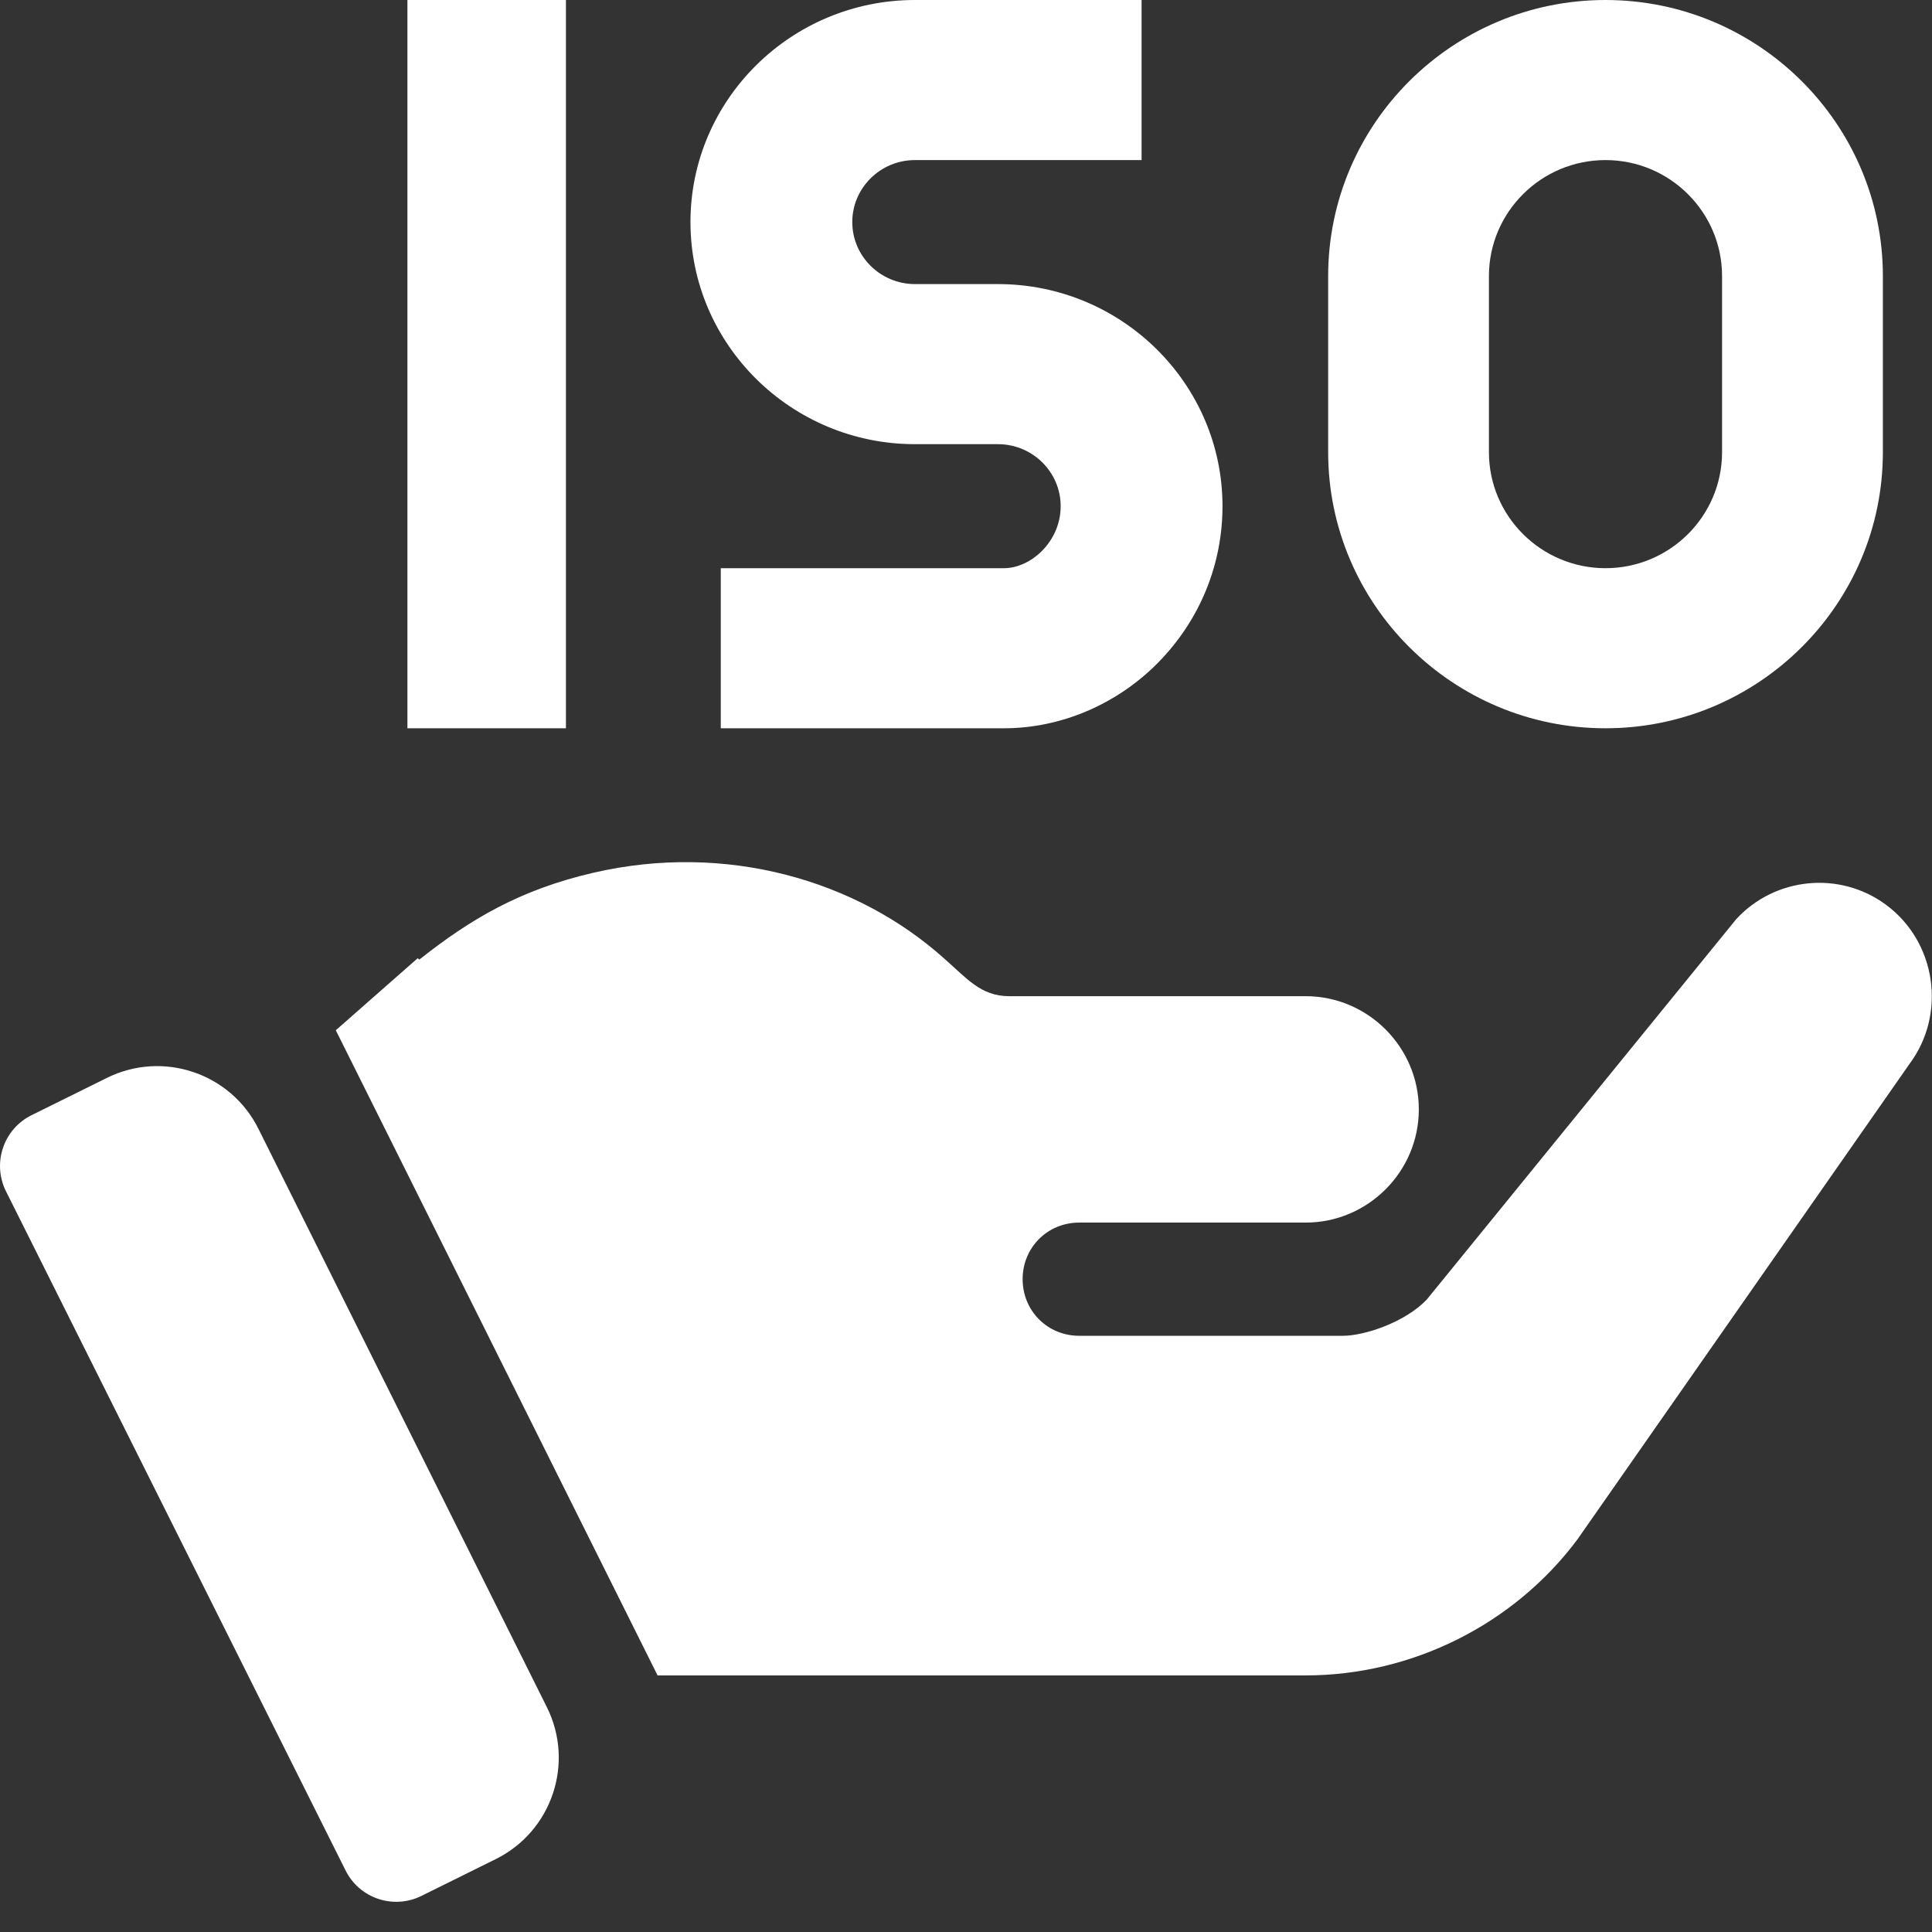
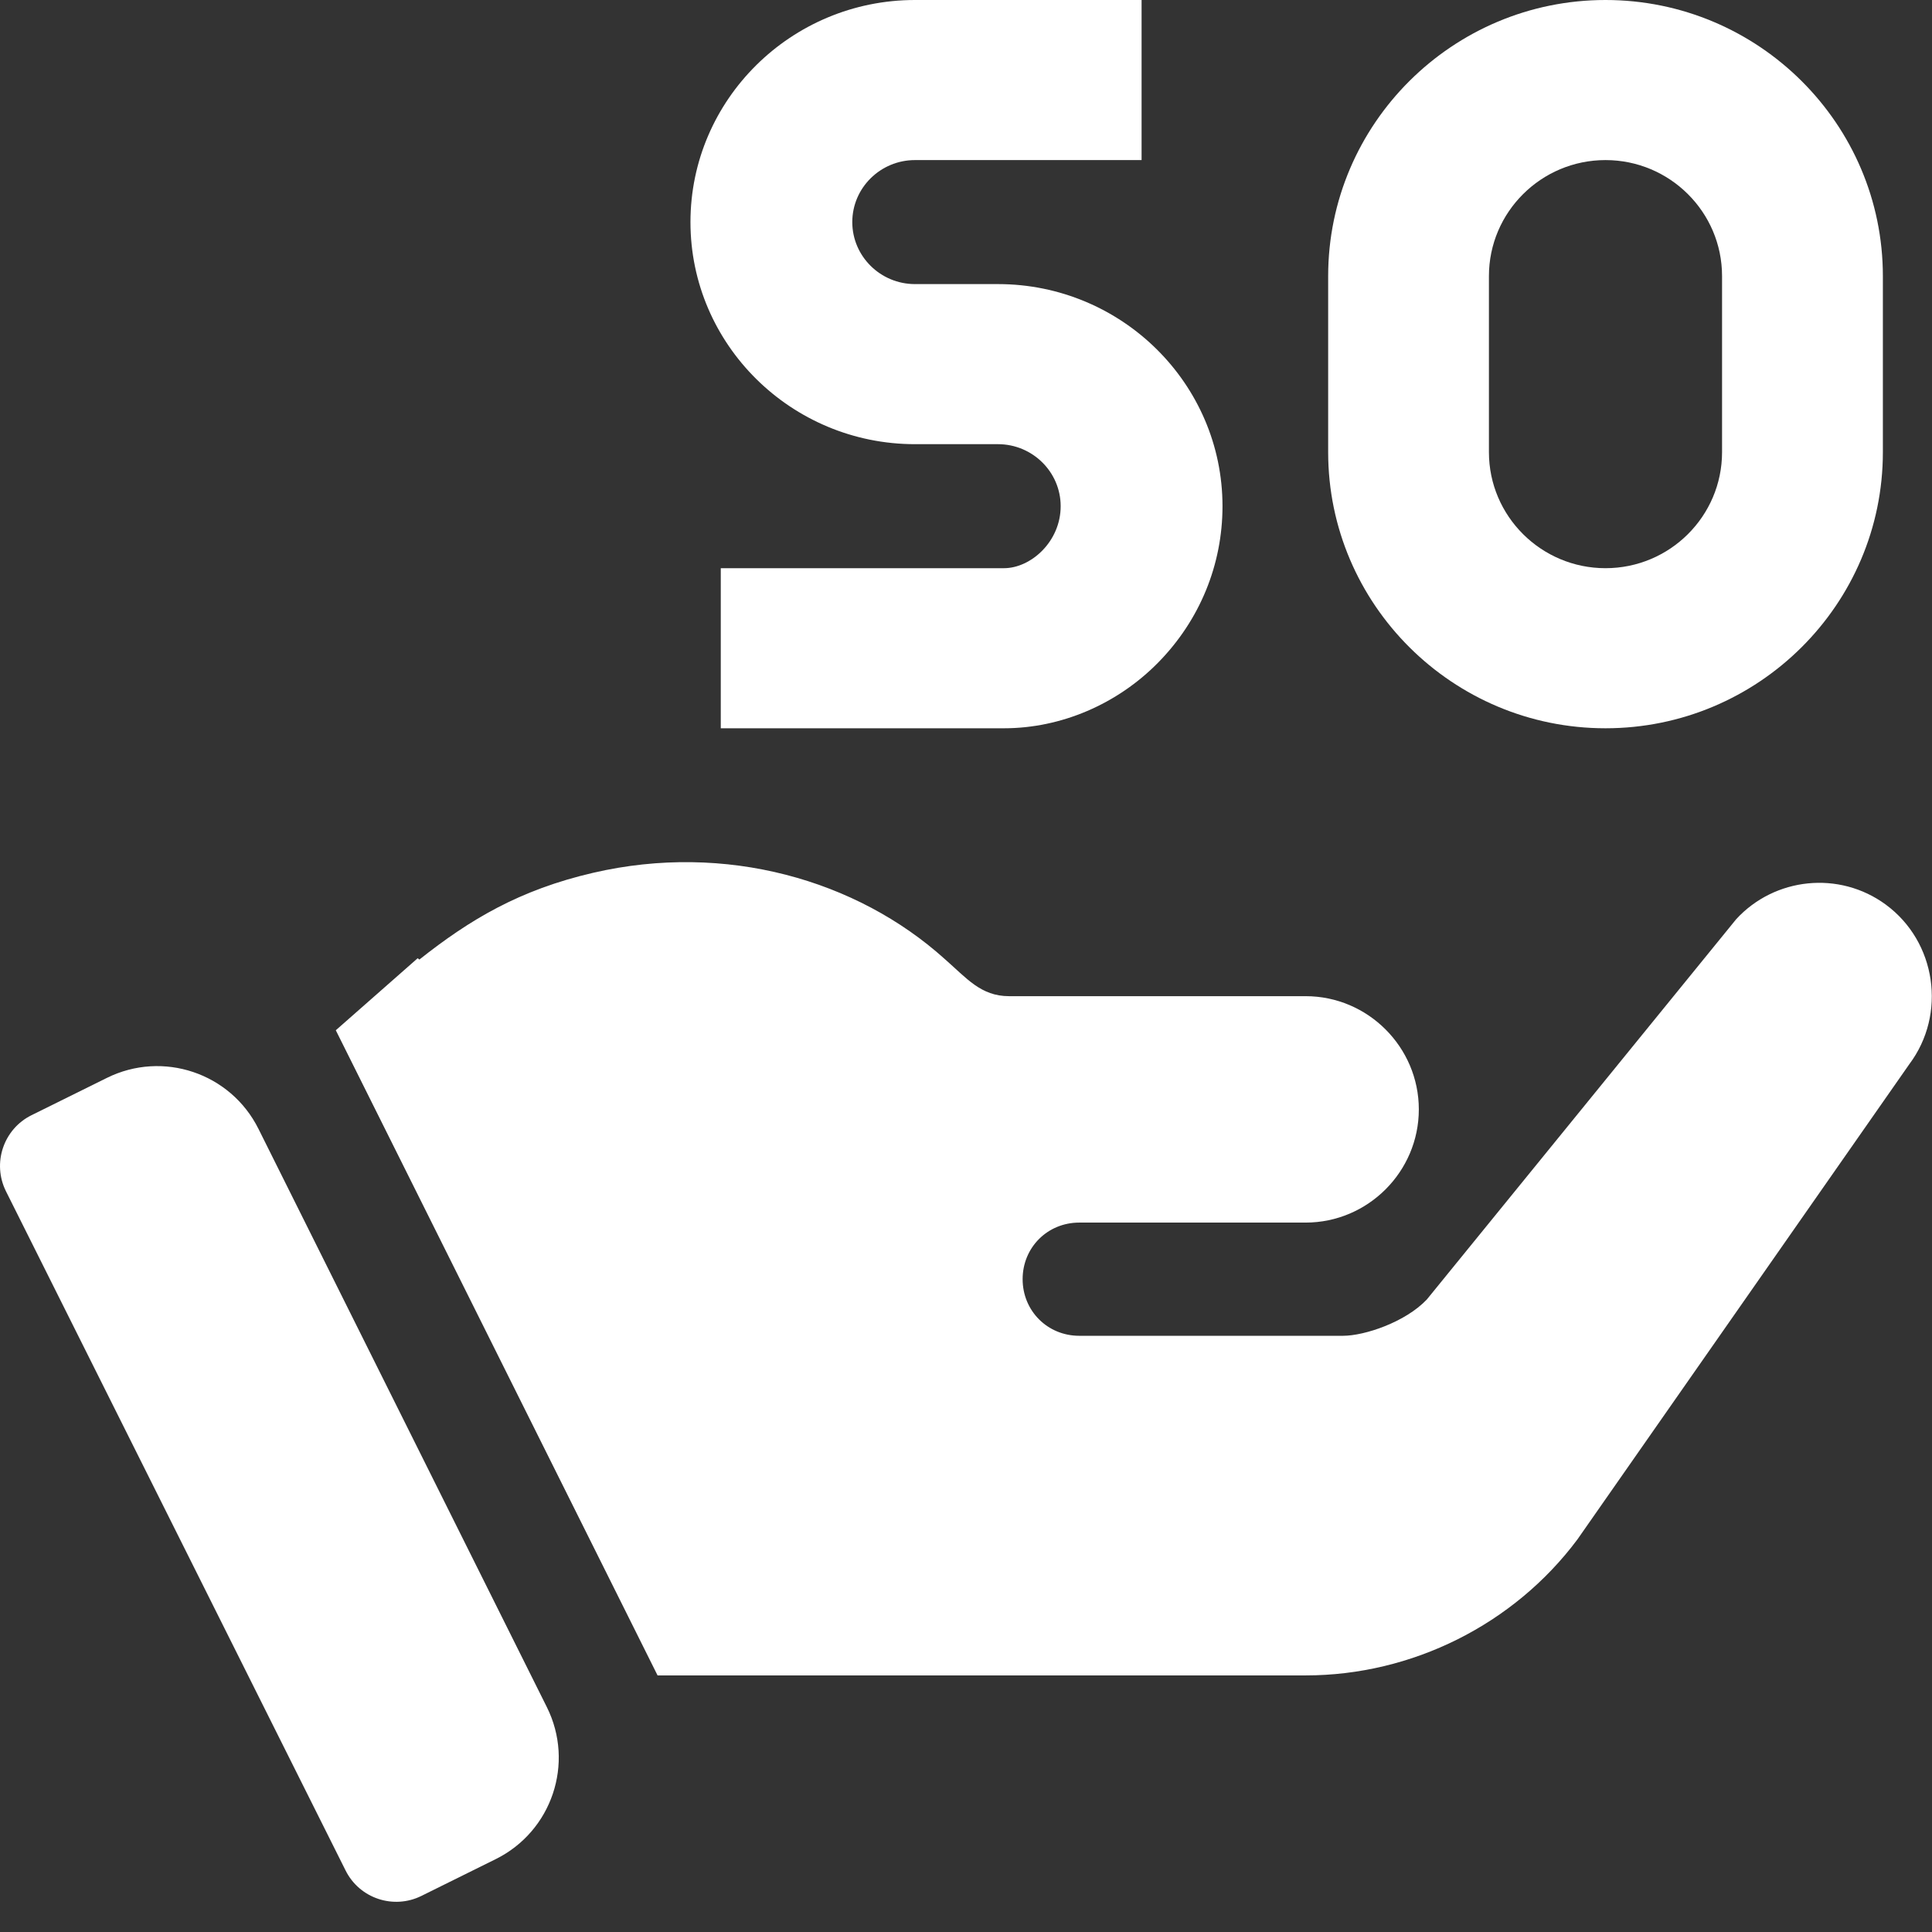
<svg xmlns="http://www.w3.org/2000/svg" width="42" height="42" viewBox="0 0 42 42" fill="none">
  <rect x="0" y="0" width="42" height="42" fill="#333333" stroke="none" />
  <path d="M11.888 37.111L5.618 24.539C5.012 23.325 3.538 22.83 2.323 23.433L0.684 24.244C0.074 24.547 -0.174 25.289 0.13 25.898L7.513 40.663C7.817 41.272 8.555 41.515 9.16 41.216L10.778 40.415C11.998 39.81 12.496 38.33 11.888 37.111Z" fill="white" />
  <path d="M40.992 19.663C39.983 18.924 38.58 19.072 37.743 19.983L31.017 28.251C30.549 28.744 29.663 29.039 29.195 29.039H23.462C22.772 29.039 22.231 28.497 22.231 27.808C22.231 27.119 22.772 26.578 23.462 26.578C25.11 26.578 26.934 26.578 28.383 26.578C29.737 26.578 30.844 25.471 30.844 24.117C30.844 22.764 29.737 21.656 28.383 21.656C22.605 21.656 28.117 21.656 21.936 21.656C21.322 21.656 21.017 21.267 20.533 20.844C18.629 19.131 15.779 18.305 12.894 18.974C11.292 19.345 10.212 19.992 9.117 20.86L9.08 20.831L7.3 22.397L14.295 36.422H16.366H28.383C30.697 36.422 32.911 35.314 34.29 33.468L41.508 23.133C42.32 22.05 42.099 20.475 40.992 19.663Z" fill="white" />
-   <path d="M12.303 0H8.857V15.832H12.303V0Z" fill="white" />
  <path d="M21.695 6.176H19.891C19.14 6.176 18.528 5.571 18.528 4.828C18.528 4.084 19.14 3.48 19.891 3.48H24.817V0H19.891C17.2 0 15.01 2.166 15.01 4.828C15.01 7.49 17.2 9.656 19.891 9.656H21.695C22.446 9.656 23.058 10.261 23.058 11.004C23.058 11.776 22.408 12.352 21.826 12.352H15.669V15.832H21.826C23.065 15.832 24.288 15.31 25.181 14.4C26.081 13.483 26.576 12.277 26.576 11.004C26.576 8.342 24.386 6.176 21.695 6.176Z" fill="white" />
  <path d="M34.902 0C31.578 0 28.873 2.693 28.873 6.002V9.83C28.873 13.139 31.578 15.832 34.902 15.832C38.227 15.832 40.932 13.139 40.932 9.83V6.002C40.932 2.693 38.227 0 34.902 0ZM37.436 9.83C37.436 11.221 36.3 12.352 34.902 12.352C33.505 12.352 32.368 11.221 32.368 9.83V6.002C32.368 4.611 33.505 3.48 34.902 3.48C36.3 3.48 37.436 4.611 37.436 6.002V9.83Z" fill="white" />
</svg>